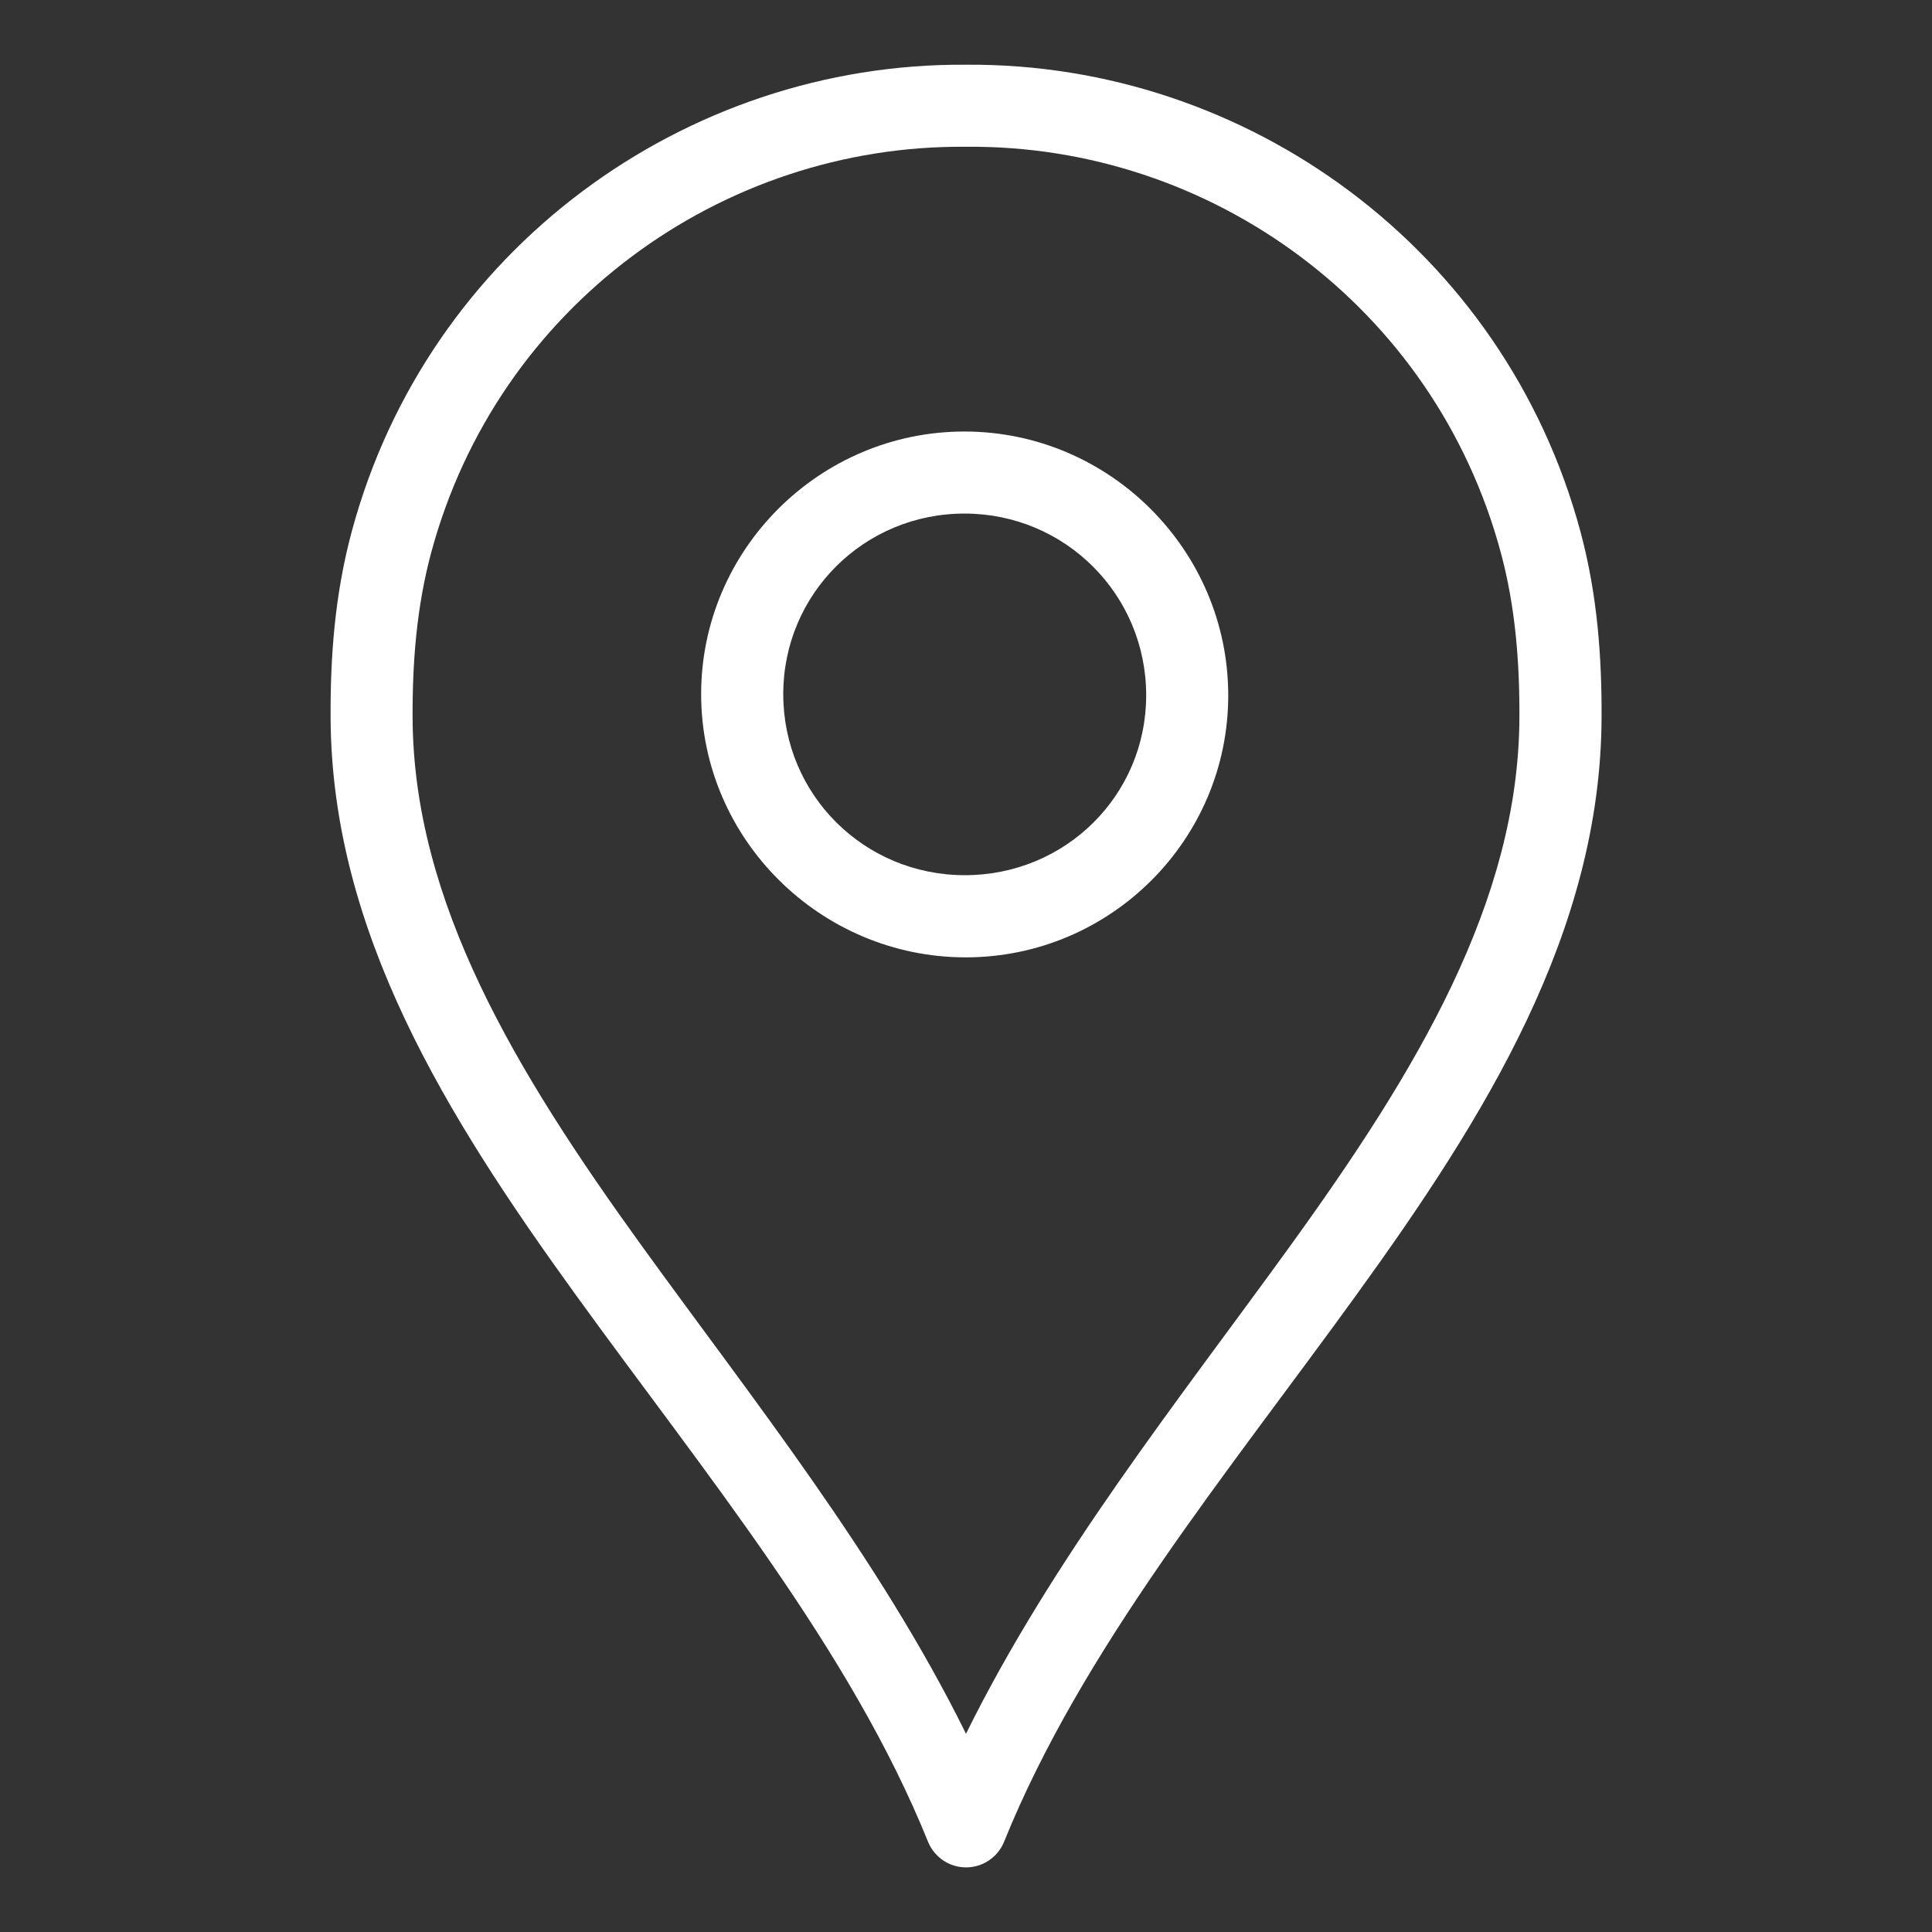
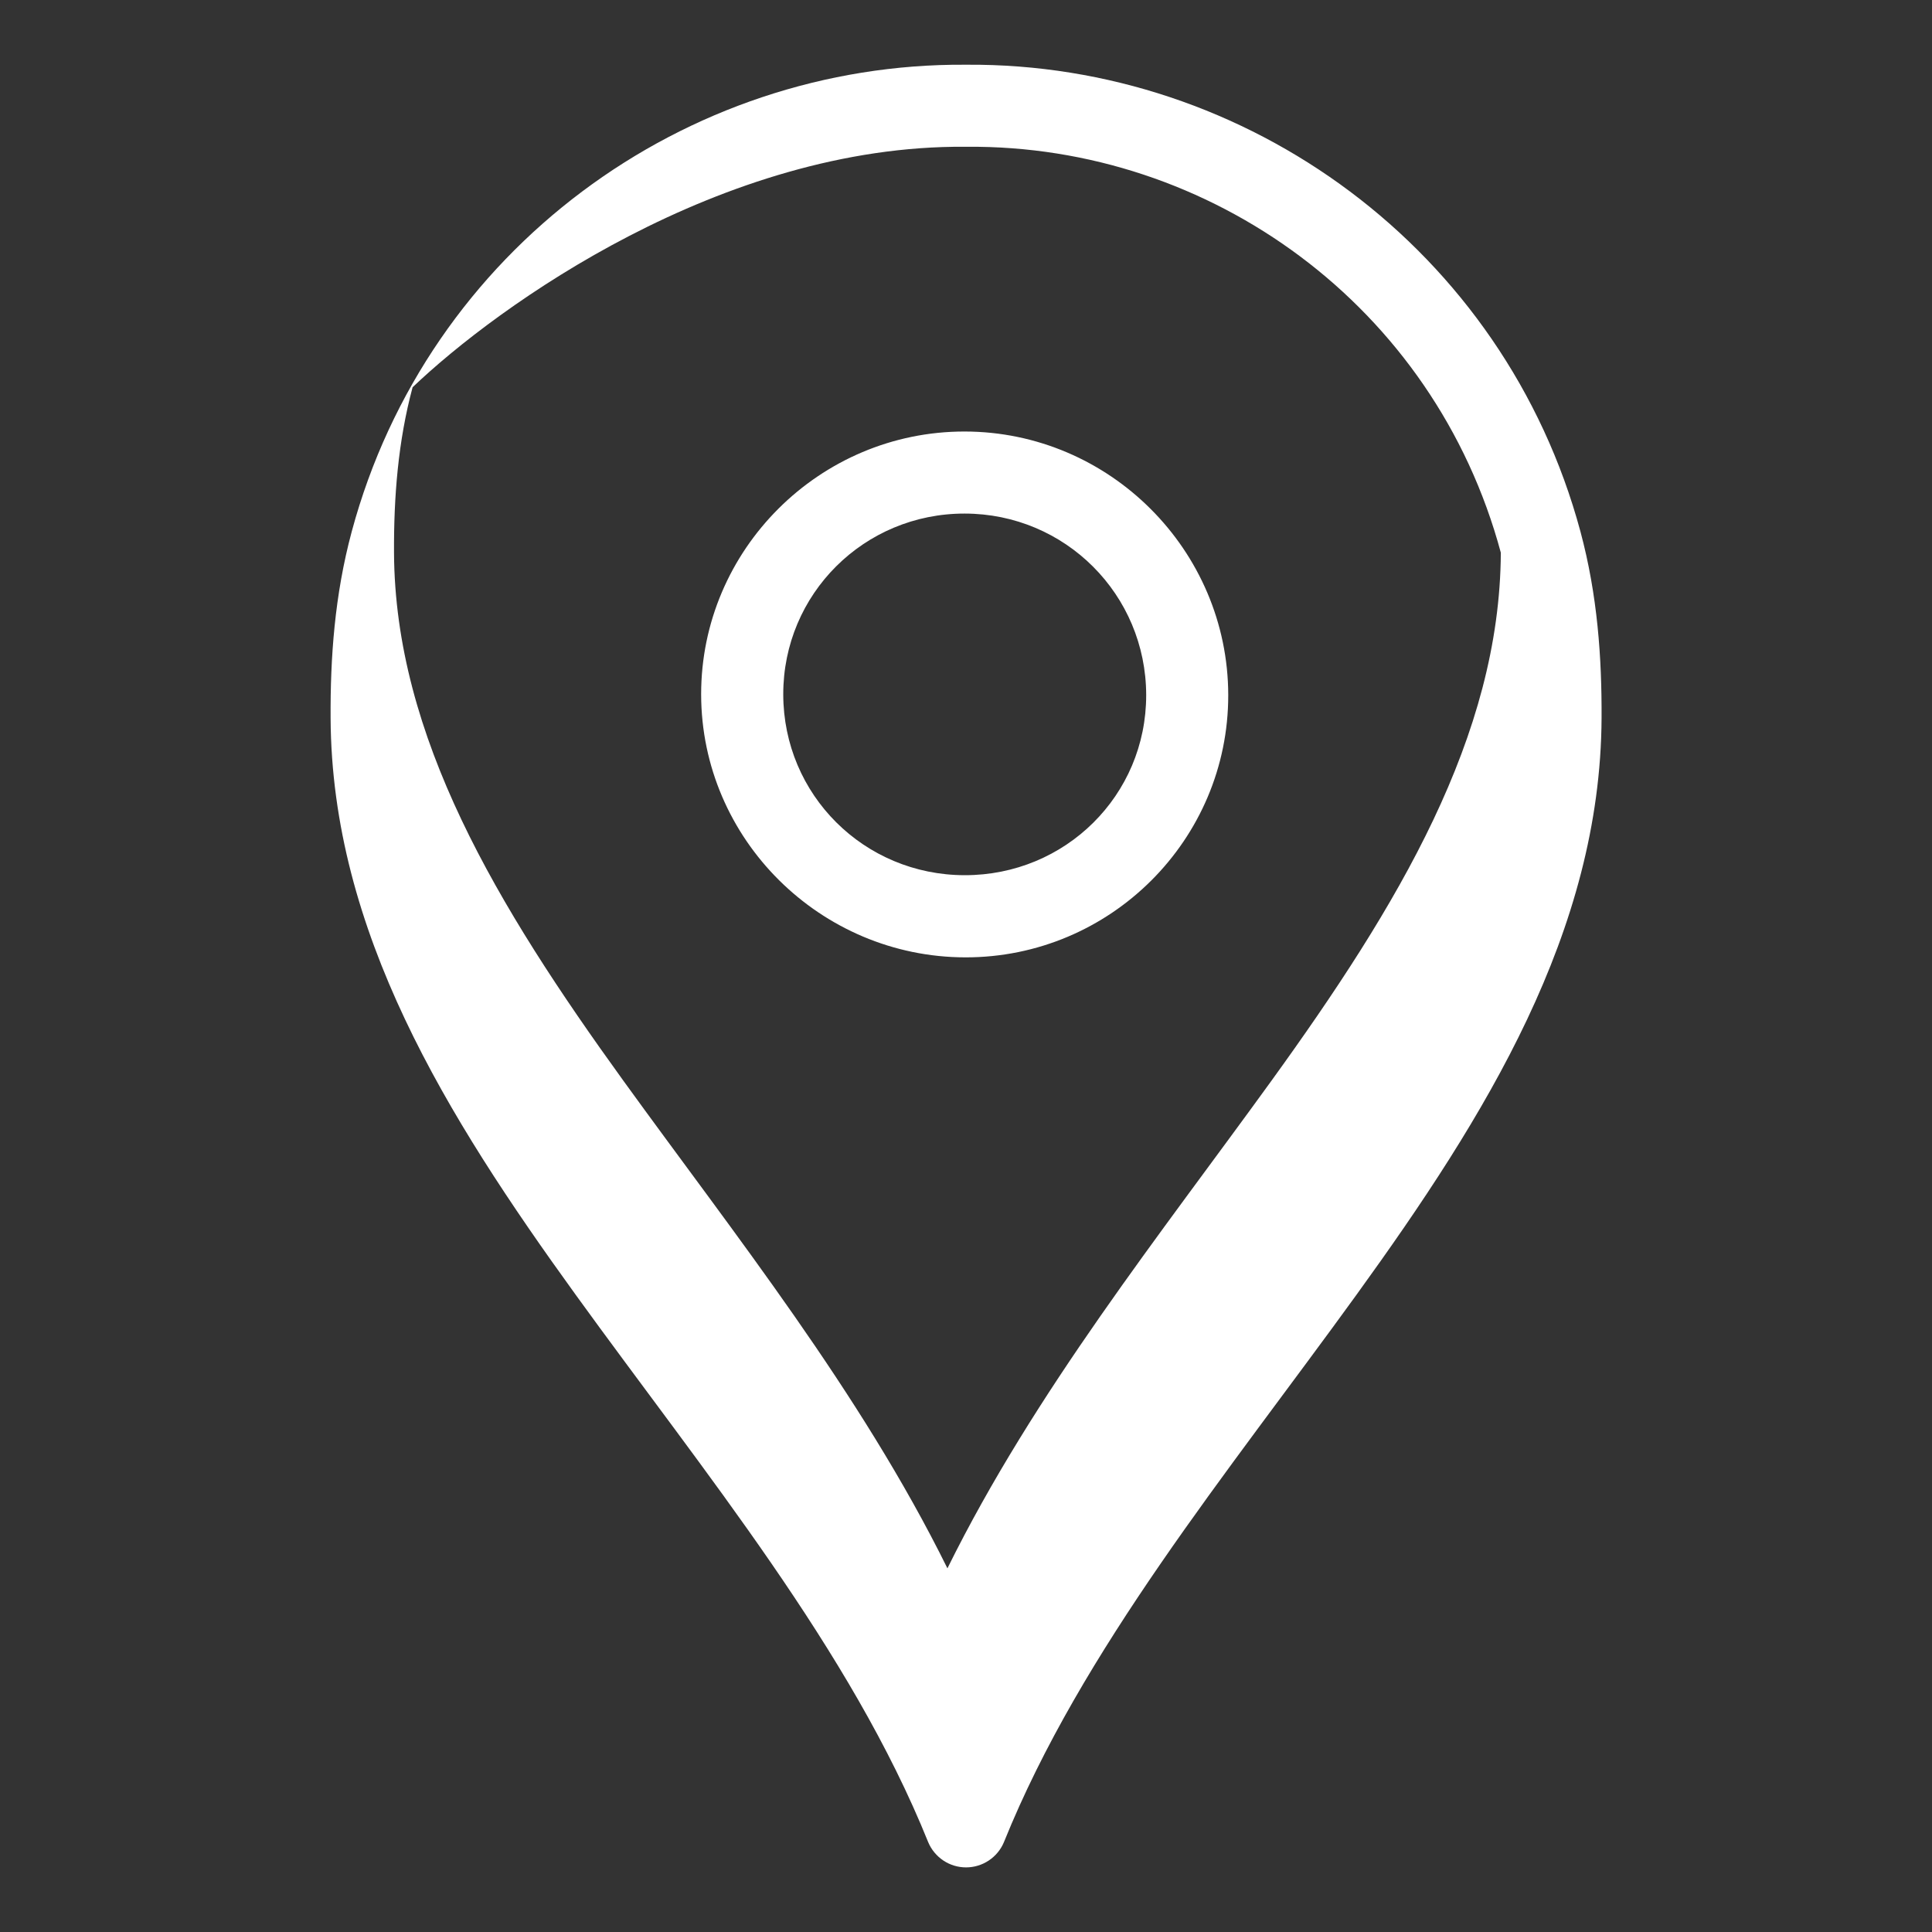
<svg xmlns="http://www.w3.org/2000/svg" version="1.1" id="Capa_1" x="0px" y="0px" viewBox="0 0 34 34" enable-background="new 0 0 34 34" xml:space="preserve">
  <rect x="0" y="0" width="34" height="34" fill="#333333" stroke="none" />
-   <path fill="#FFFFFF" d="M16.989,1.139C12.064,1.107,7.528,4.384,6.19,9.354c-0.302,1.122-0.378,2.226-0.372,3.284  c0.019,3.754,2.035,6.997,4.311,10.145c2.276,3.148,4.84,6.246,6.206,9.637c0.055,0.131,0.148,0.243,0.266,0.322  c0.118,0.079,0.257,0.121,0.4,0.121c0.142,0,0.281-0.042,0.4-0.121c0.118-0.079,0.211-0.19,0.266-0.322  c1.367-3.39,3.931-6.489,6.207-9.637c2.276-3.148,4.292-6.391,4.311-10.145c0.005-1.058-0.07-2.161-0.372-3.284  c-1.339-4.97-5.874-8.247-10.799-8.215C17.004,1.139,16.996,1.139,16.989,1.139z M16.989,2.583c0.008,0,0.015,0,0.023,0  c4.286-0.037,8.231,2.802,9.4,7.143c0.257,0.952,0.332,1.932,0.327,2.911c-0.016,3.233-1.805,6.207-4.04,9.298  c-1.95,2.697-4.166,5.472-5.699,8.576c-1.533-3.104-3.749-5.879-5.699-8.576c-2.235-3.092-4.024-6.065-4.04-9.298  c-0.005-0.98,0.071-1.959,0.327-2.911C8.758,5.385,12.703,2.547,16.989,2.583z M16.977,7.594c-2.551-0.003-4.641,2.079-4.638,4.627  c0.003,2.547,2.099,4.623,4.649,4.627c2.551,0.004,4.63-2.068,4.627-4.615C21.612,9.684,19.528,7.597,16.977,7.594z M16.977,9.038  c1.77,0.002,3.191,1.426,3.194,3.193c0.002,1.767-1.424,3.173-3.194,3.171c-1.77-0.002-3.191-1.415-3.193-3.182  C13.782,10.453,15.208,9.036,16.977,9.038z" />
+   <path fill="#FFFFFF" d="M16.989,1.139C12.064,1.107,7.528,4.384,6.19,9.354c-0.302,1.122-0.378,2.226-0.372,3.284  c0.019,3.754,2.035,6.997,4.311,10.145c2.276,3.148,4.84,6.246,6.206,9.637c0.055,0.131,0.148,0.243,0.266,0.322  c0.118,0.079,0.257,0.121,0.4,0.121c0.142,0,0.281-0.042,0.4-0.121c0.118-0.079,0.211-0.19,0.266-0.322  c1.367-3.39,3.931-6.489,6.207-9.637c2.276-3.148,4.292-6.391,4.311-10.145c0.005-1.058-0.07-2.161-0.372-3.284  c-1.339-4.97-5.874-8.247-10.799-8.215C17.004,1.139,16.996,1.139,16.989,1.139z M16.989,2.583c0.008,0,0.015,0,0.023,0  c4.286-0.037,8.231,2.802,9.4,7.143c-0.016,3.233-1.805,6.207-4.04,9.298  c-1.95,2.697-4.166,5.472-5.699,8.576c-1.533-3.104-3.749-5.879-5.699-8.576c-2.235-3.092-4.024-6.065-4.04-9.298  c-0.005-0.98,0.071-1.959,0.327-2.911C8.758,5.385,12.703,2.547,16.989,2.583z M16.977,7.594c-2.551-0.003-4.641,2.079-4.638,4.627  c0.003,2.547,2.099,4.623,4.649,4.627c2.551,0.004,4.63-2.068,4.627-4.615C21.612,9.684,19.528,7.597,16.977,7.594z M16.977,9.038  c1.77,0.002,3.191,1.426,3.194,3.193c0.002,1.767-1.424,3.173-3.194,3.171c-1.77-0.002-3.191-1.415-3.193-3.182  C13.782,10.453,15.208,9.036,16.977,9.038z" />
</svg>